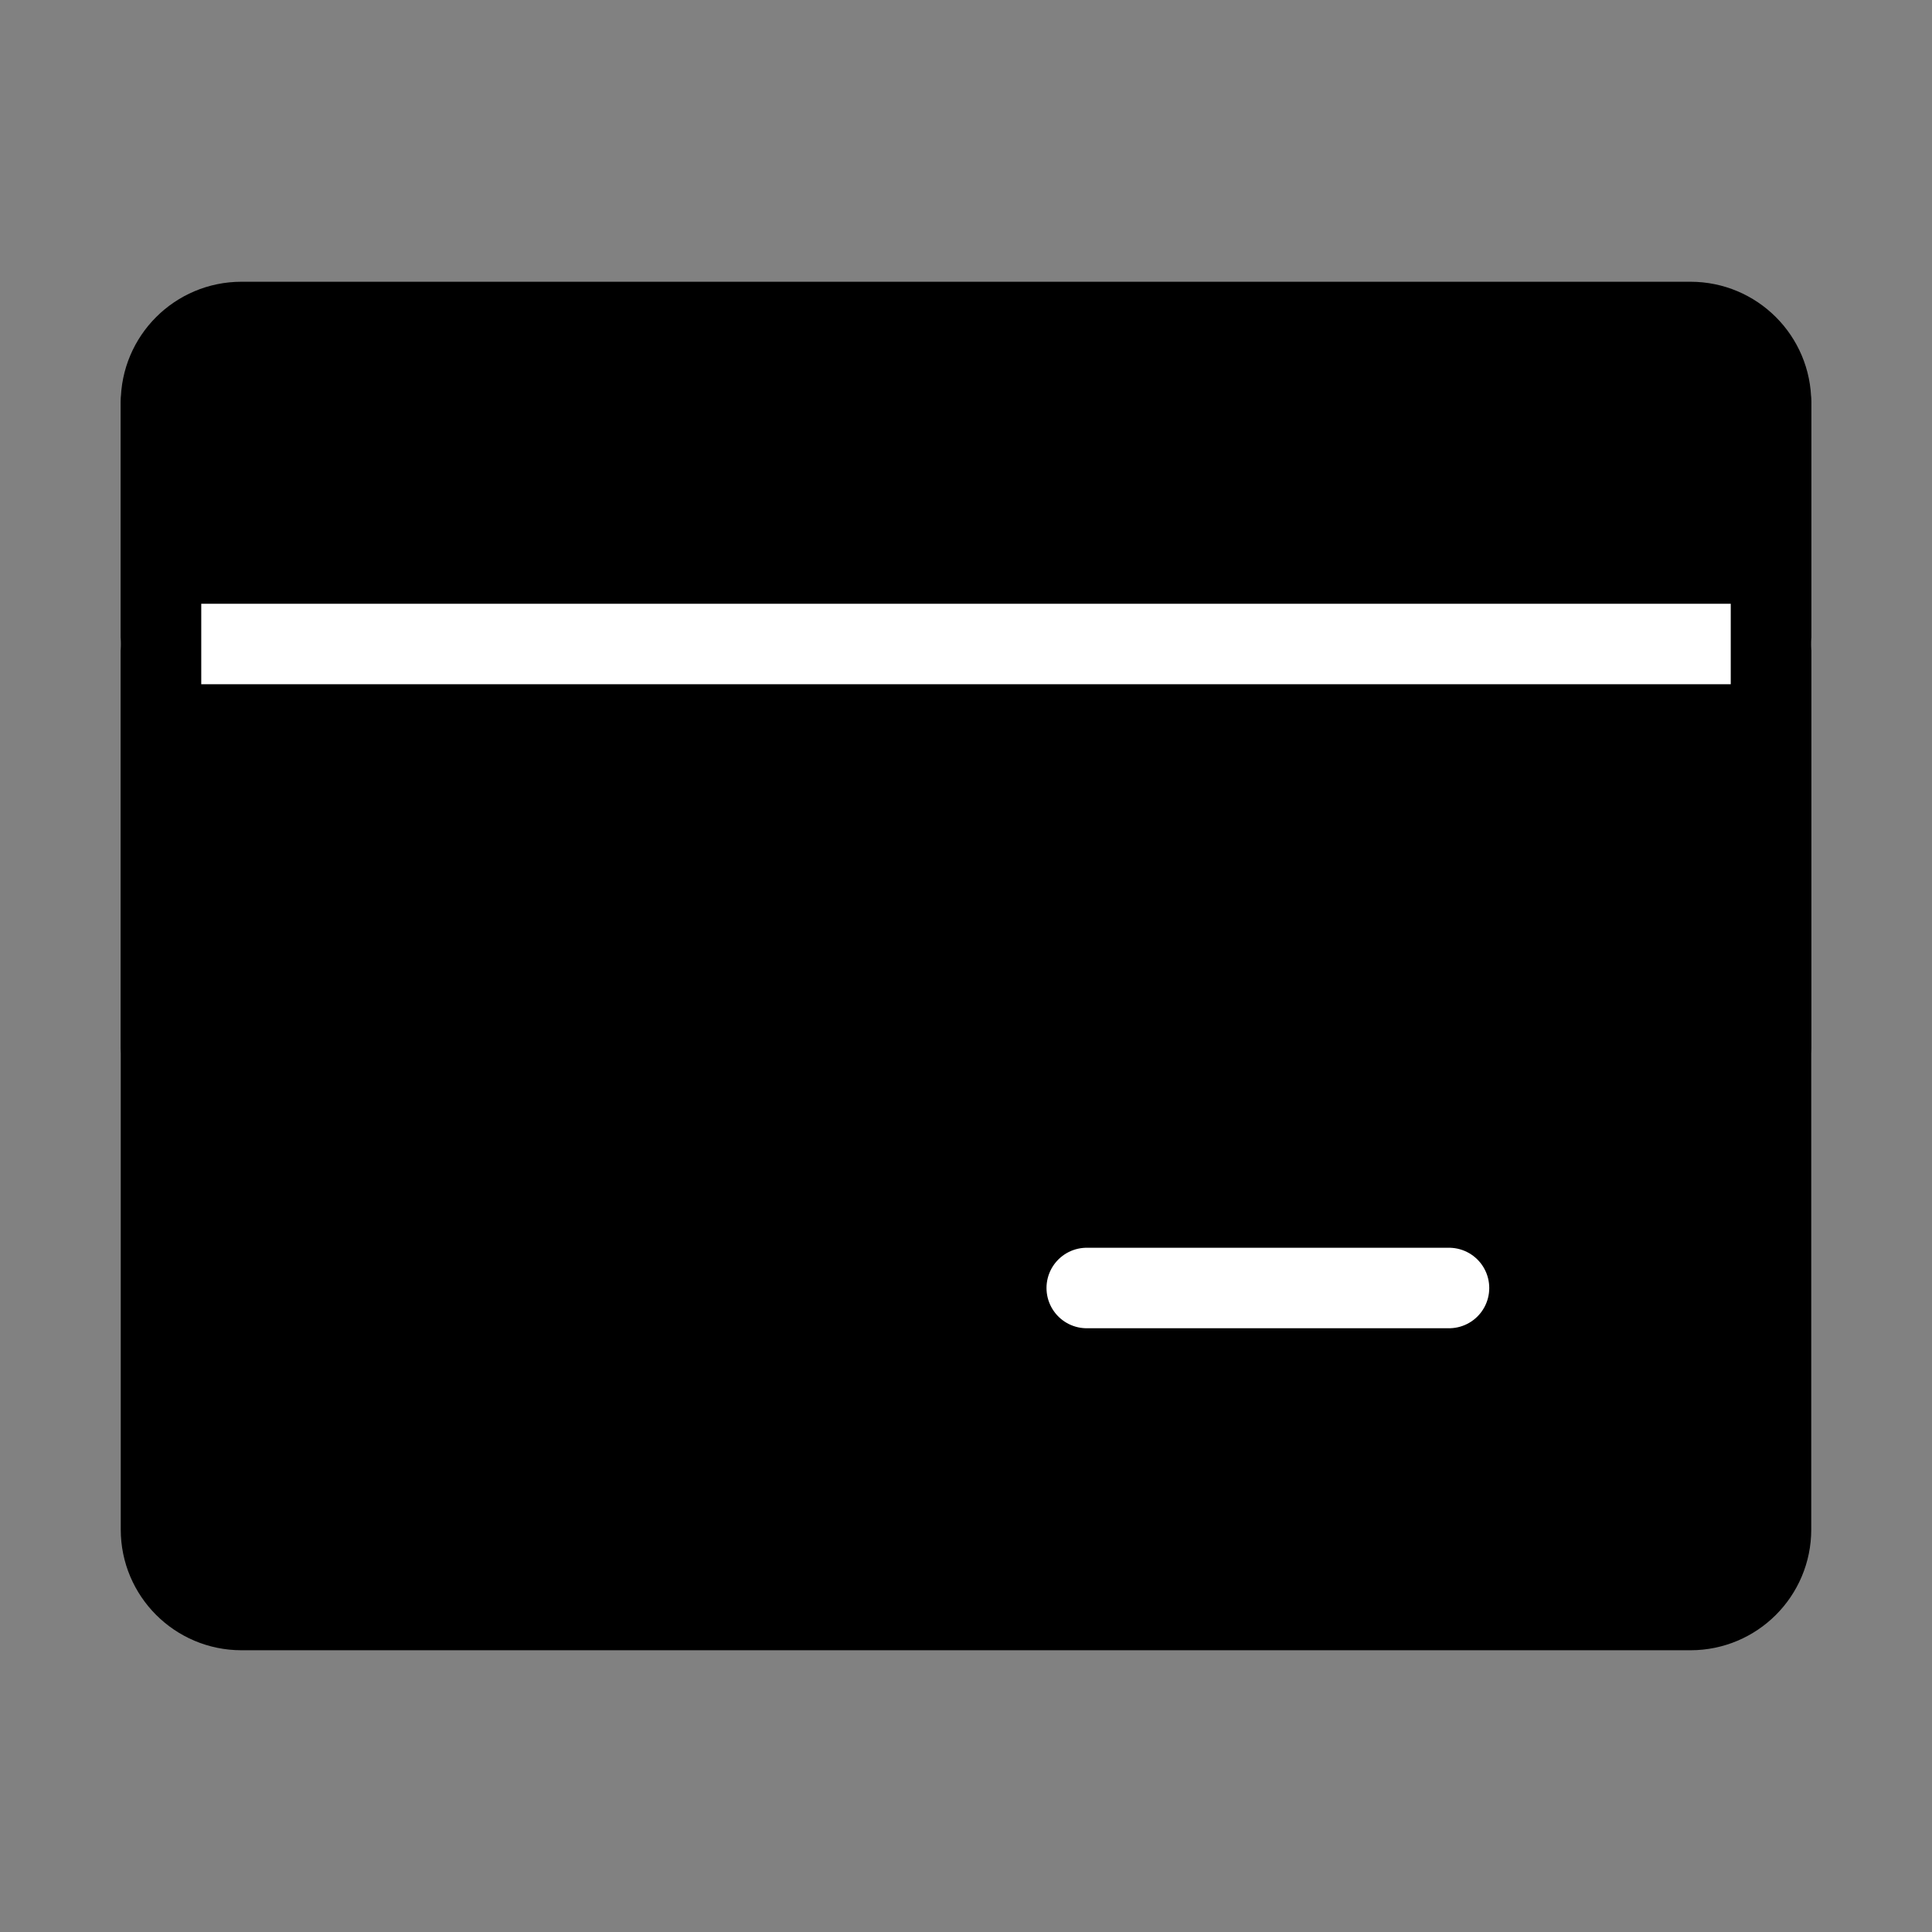
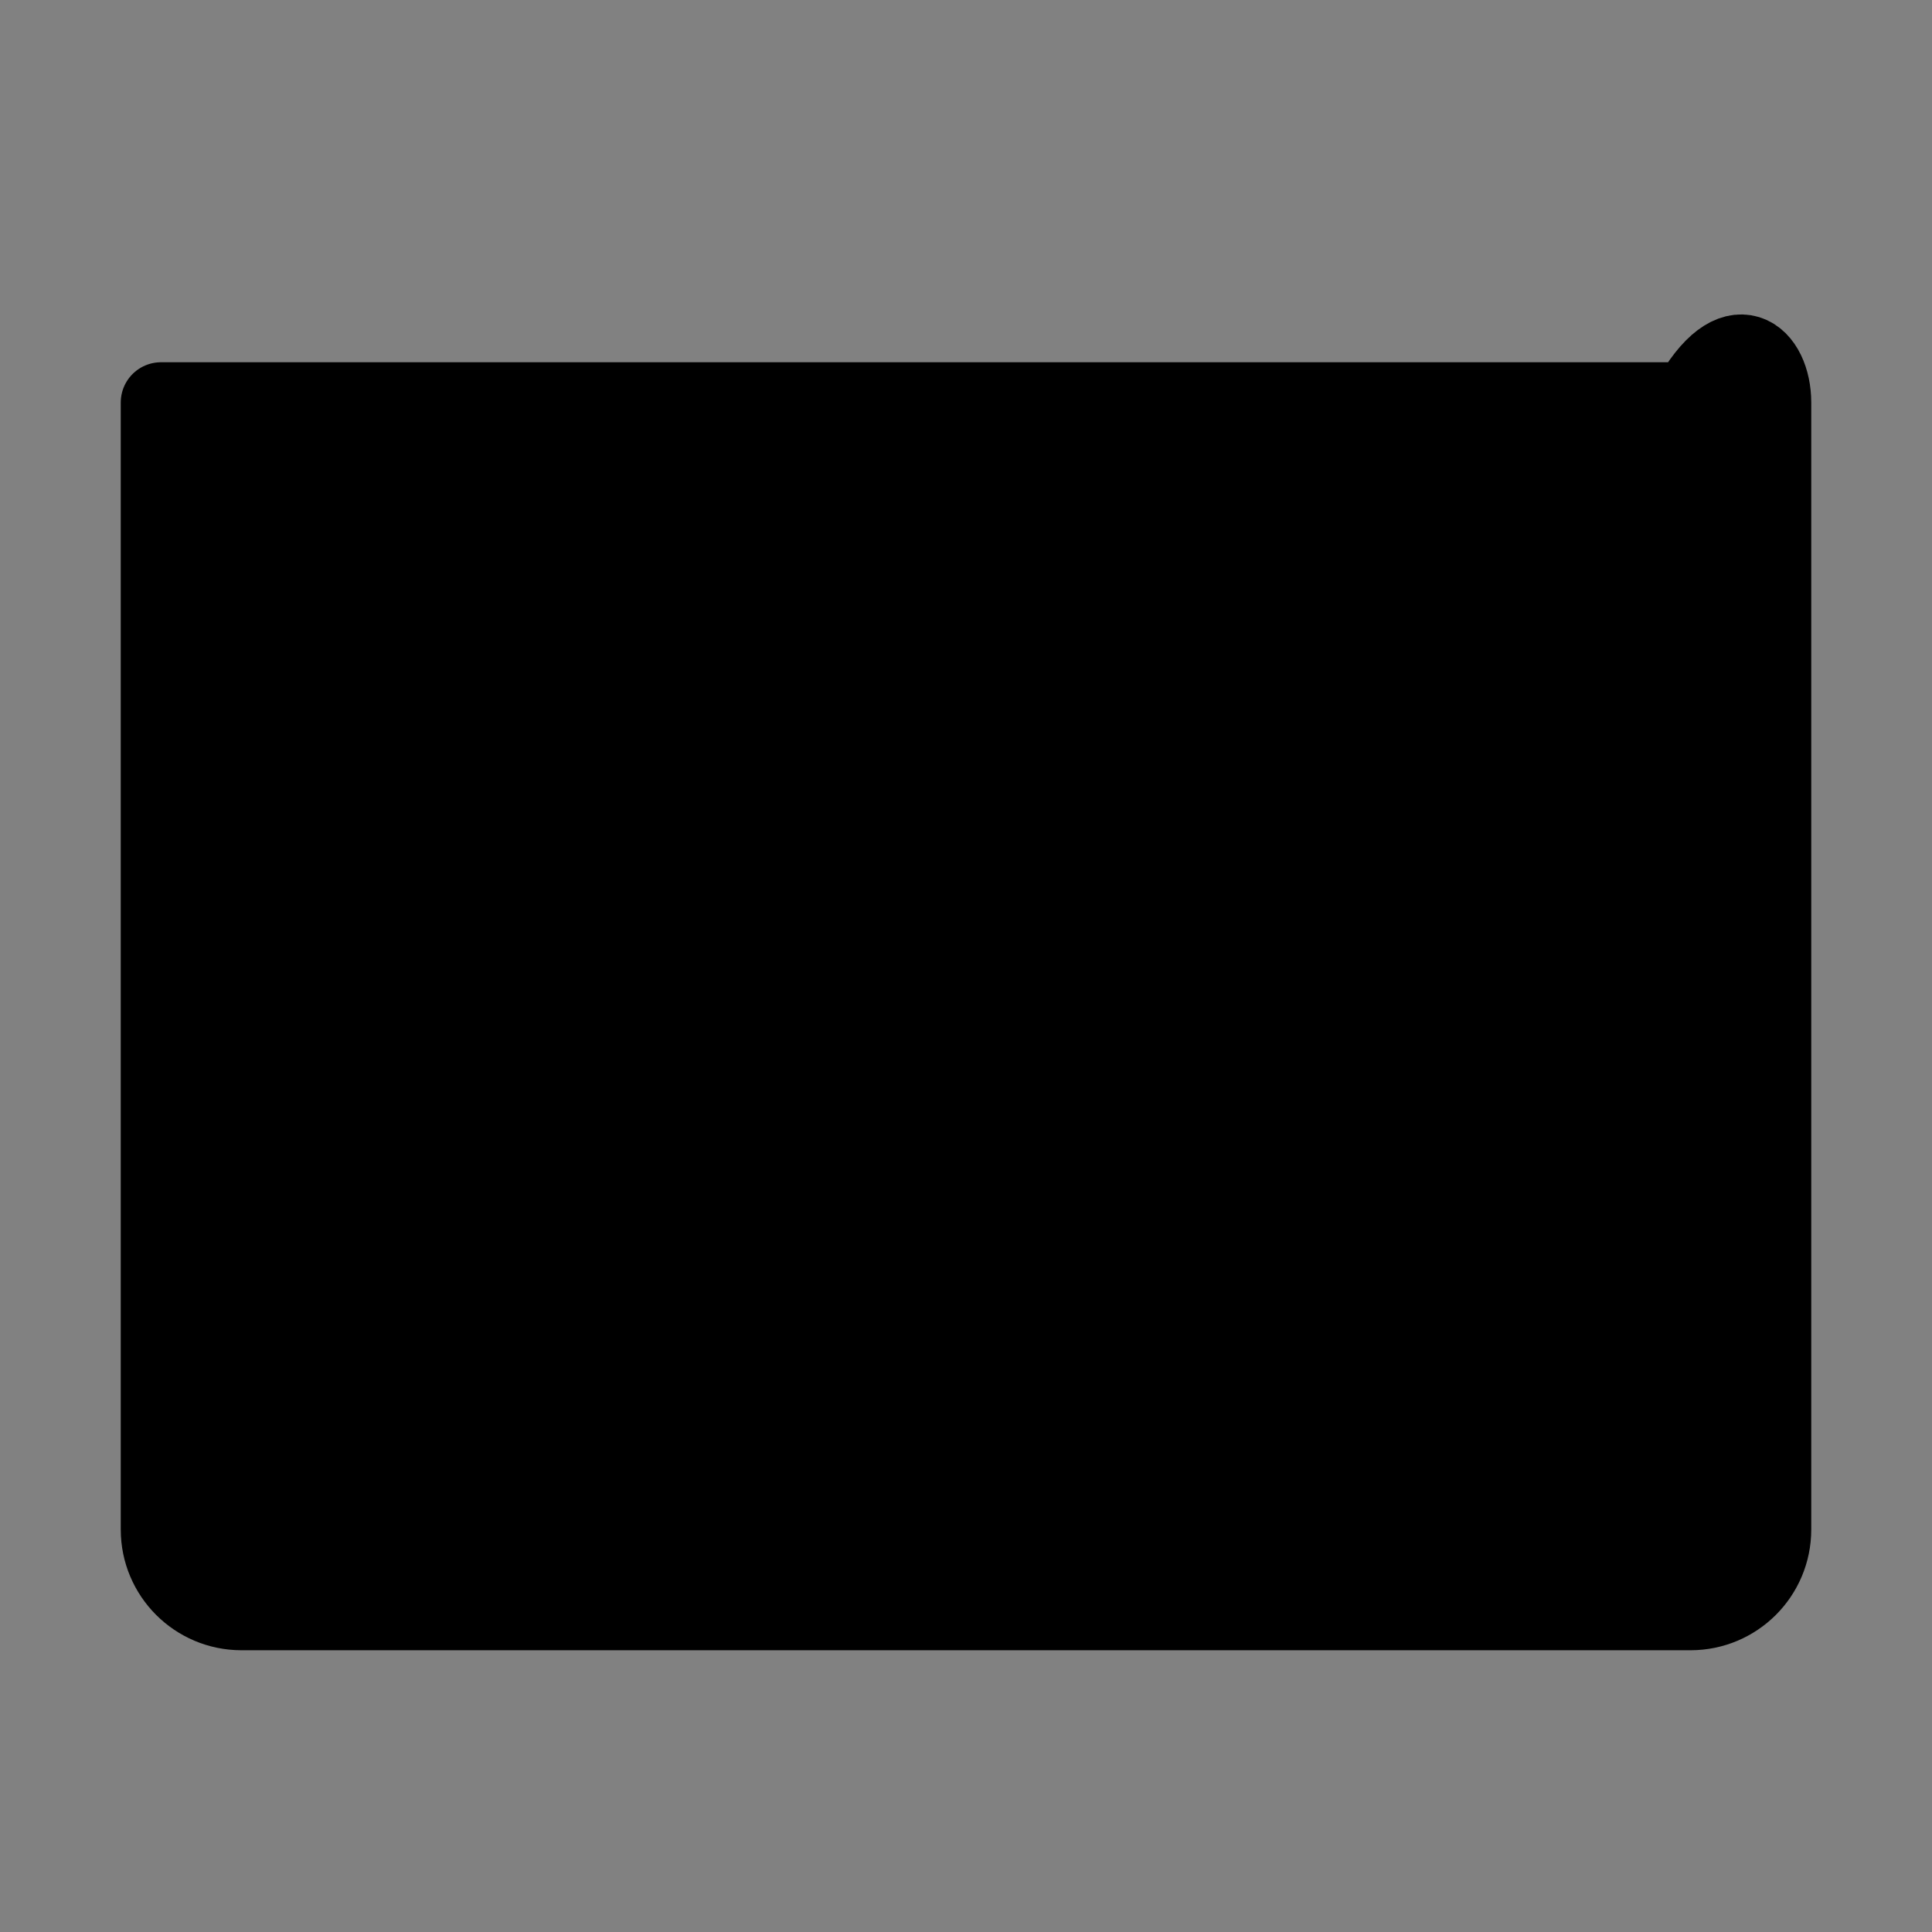
<svg xmlns="http://www.w3.org/2000/svg" viewBox="0 0 48 48" fill="none">
  <rect x="0" y="0" width="48" height="48" fill="#808080" stroke="none" />
  <rect width="48" height="48" fill="white" fill-opacity="0.01" />
-   <path d="M4 10C4 8.895 4.895 8 6 8H42C43.105 8 44 8.895 44 10V38C44 39.105 43.105 40 42 40H6C4.895 40 4 39.105 4 38V10Z" fill="currentColor" stroke="currentColor" stroke-width="2" stroke-linejoin="round" />
-   <path d="M4 16H44" stroke="#fff" stroke-width="2" stroke-linecap="round" stroke-linejoin="round" />
-   <path d="M27 32H36" stroke="#fff" stroke-width="2" stroke-linecap="round" stroke-linejoin="round" />
-   <path d="M44 10V26" stroke="currentColor" stroke-width="2" stroke-linecap="round" stroke-linejoin="round" />
-   <path d="M4 10V26" stroke="currentColor" stroke-width="2" stroke-linecap="round" stroke-linejoin="round" />
+   <path d="M4 10H42C43.105 8 44 8.895 44 10V38C44 39.105 43.105 40 42 40H6C4.895 40 4 39.105 4 38V10Z" fill="currentColor" stroke="currentColor" stroke-width="2" stroke-linejoin="round" />
</svg>